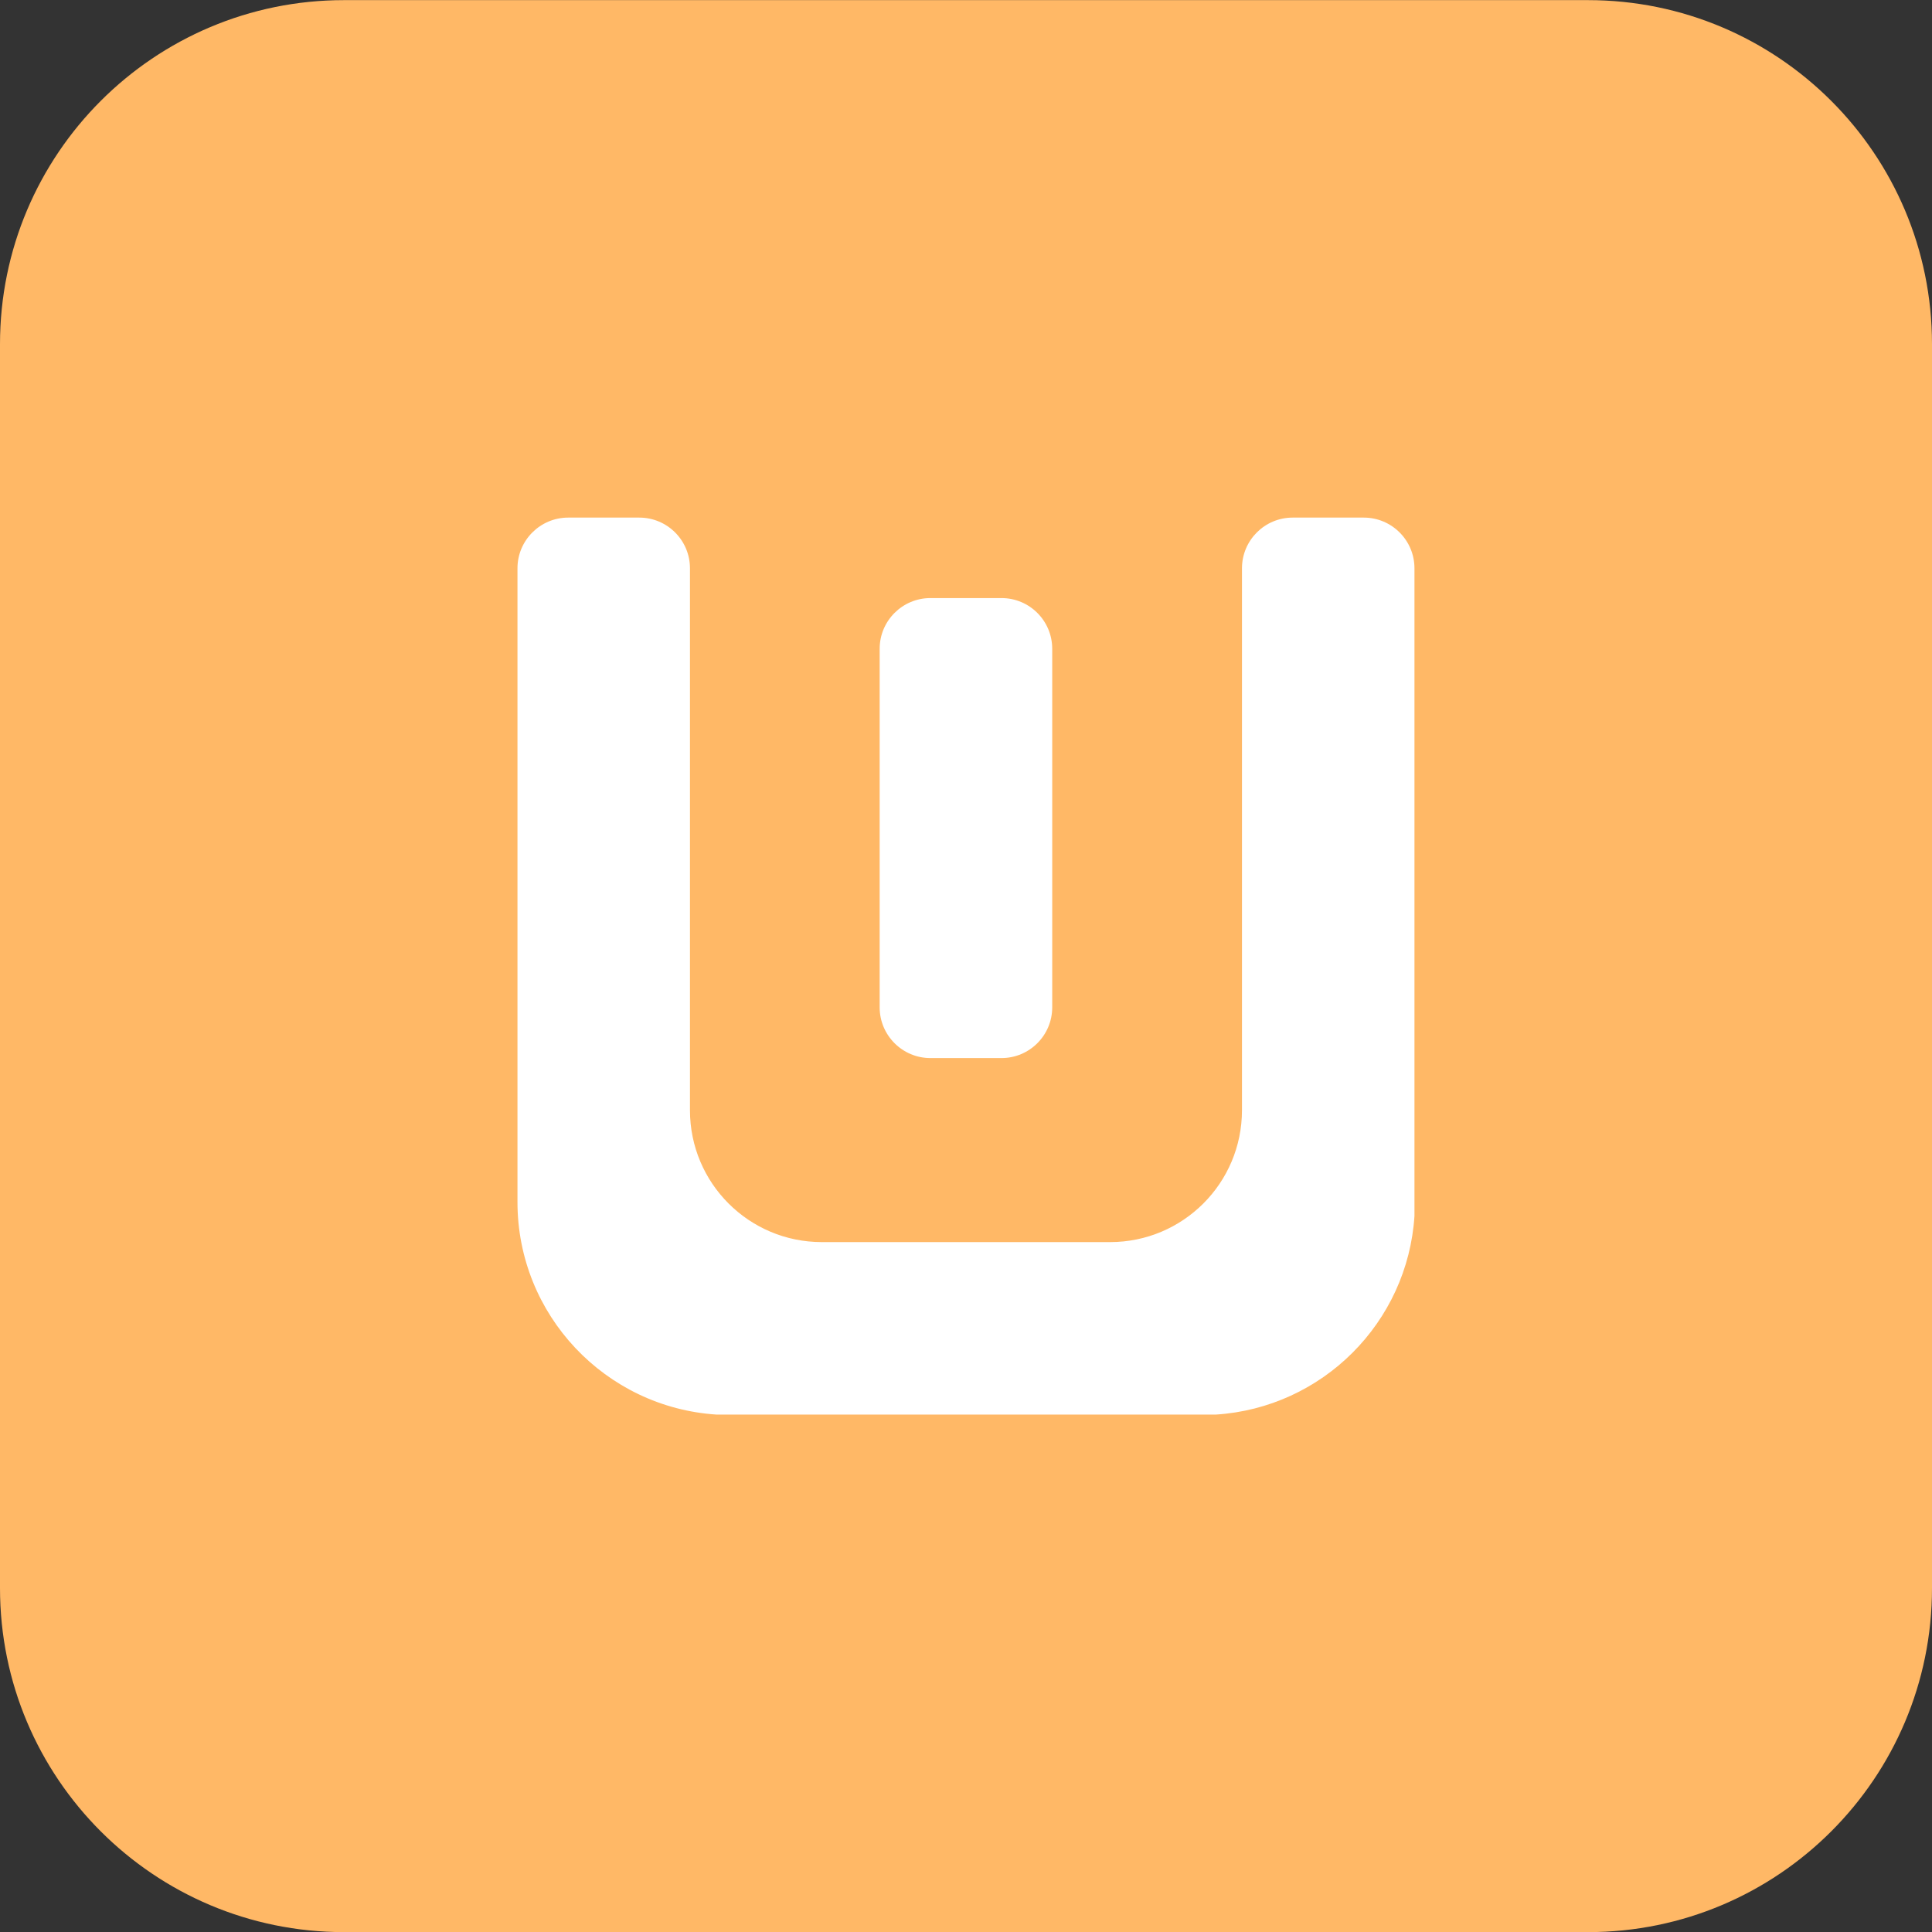
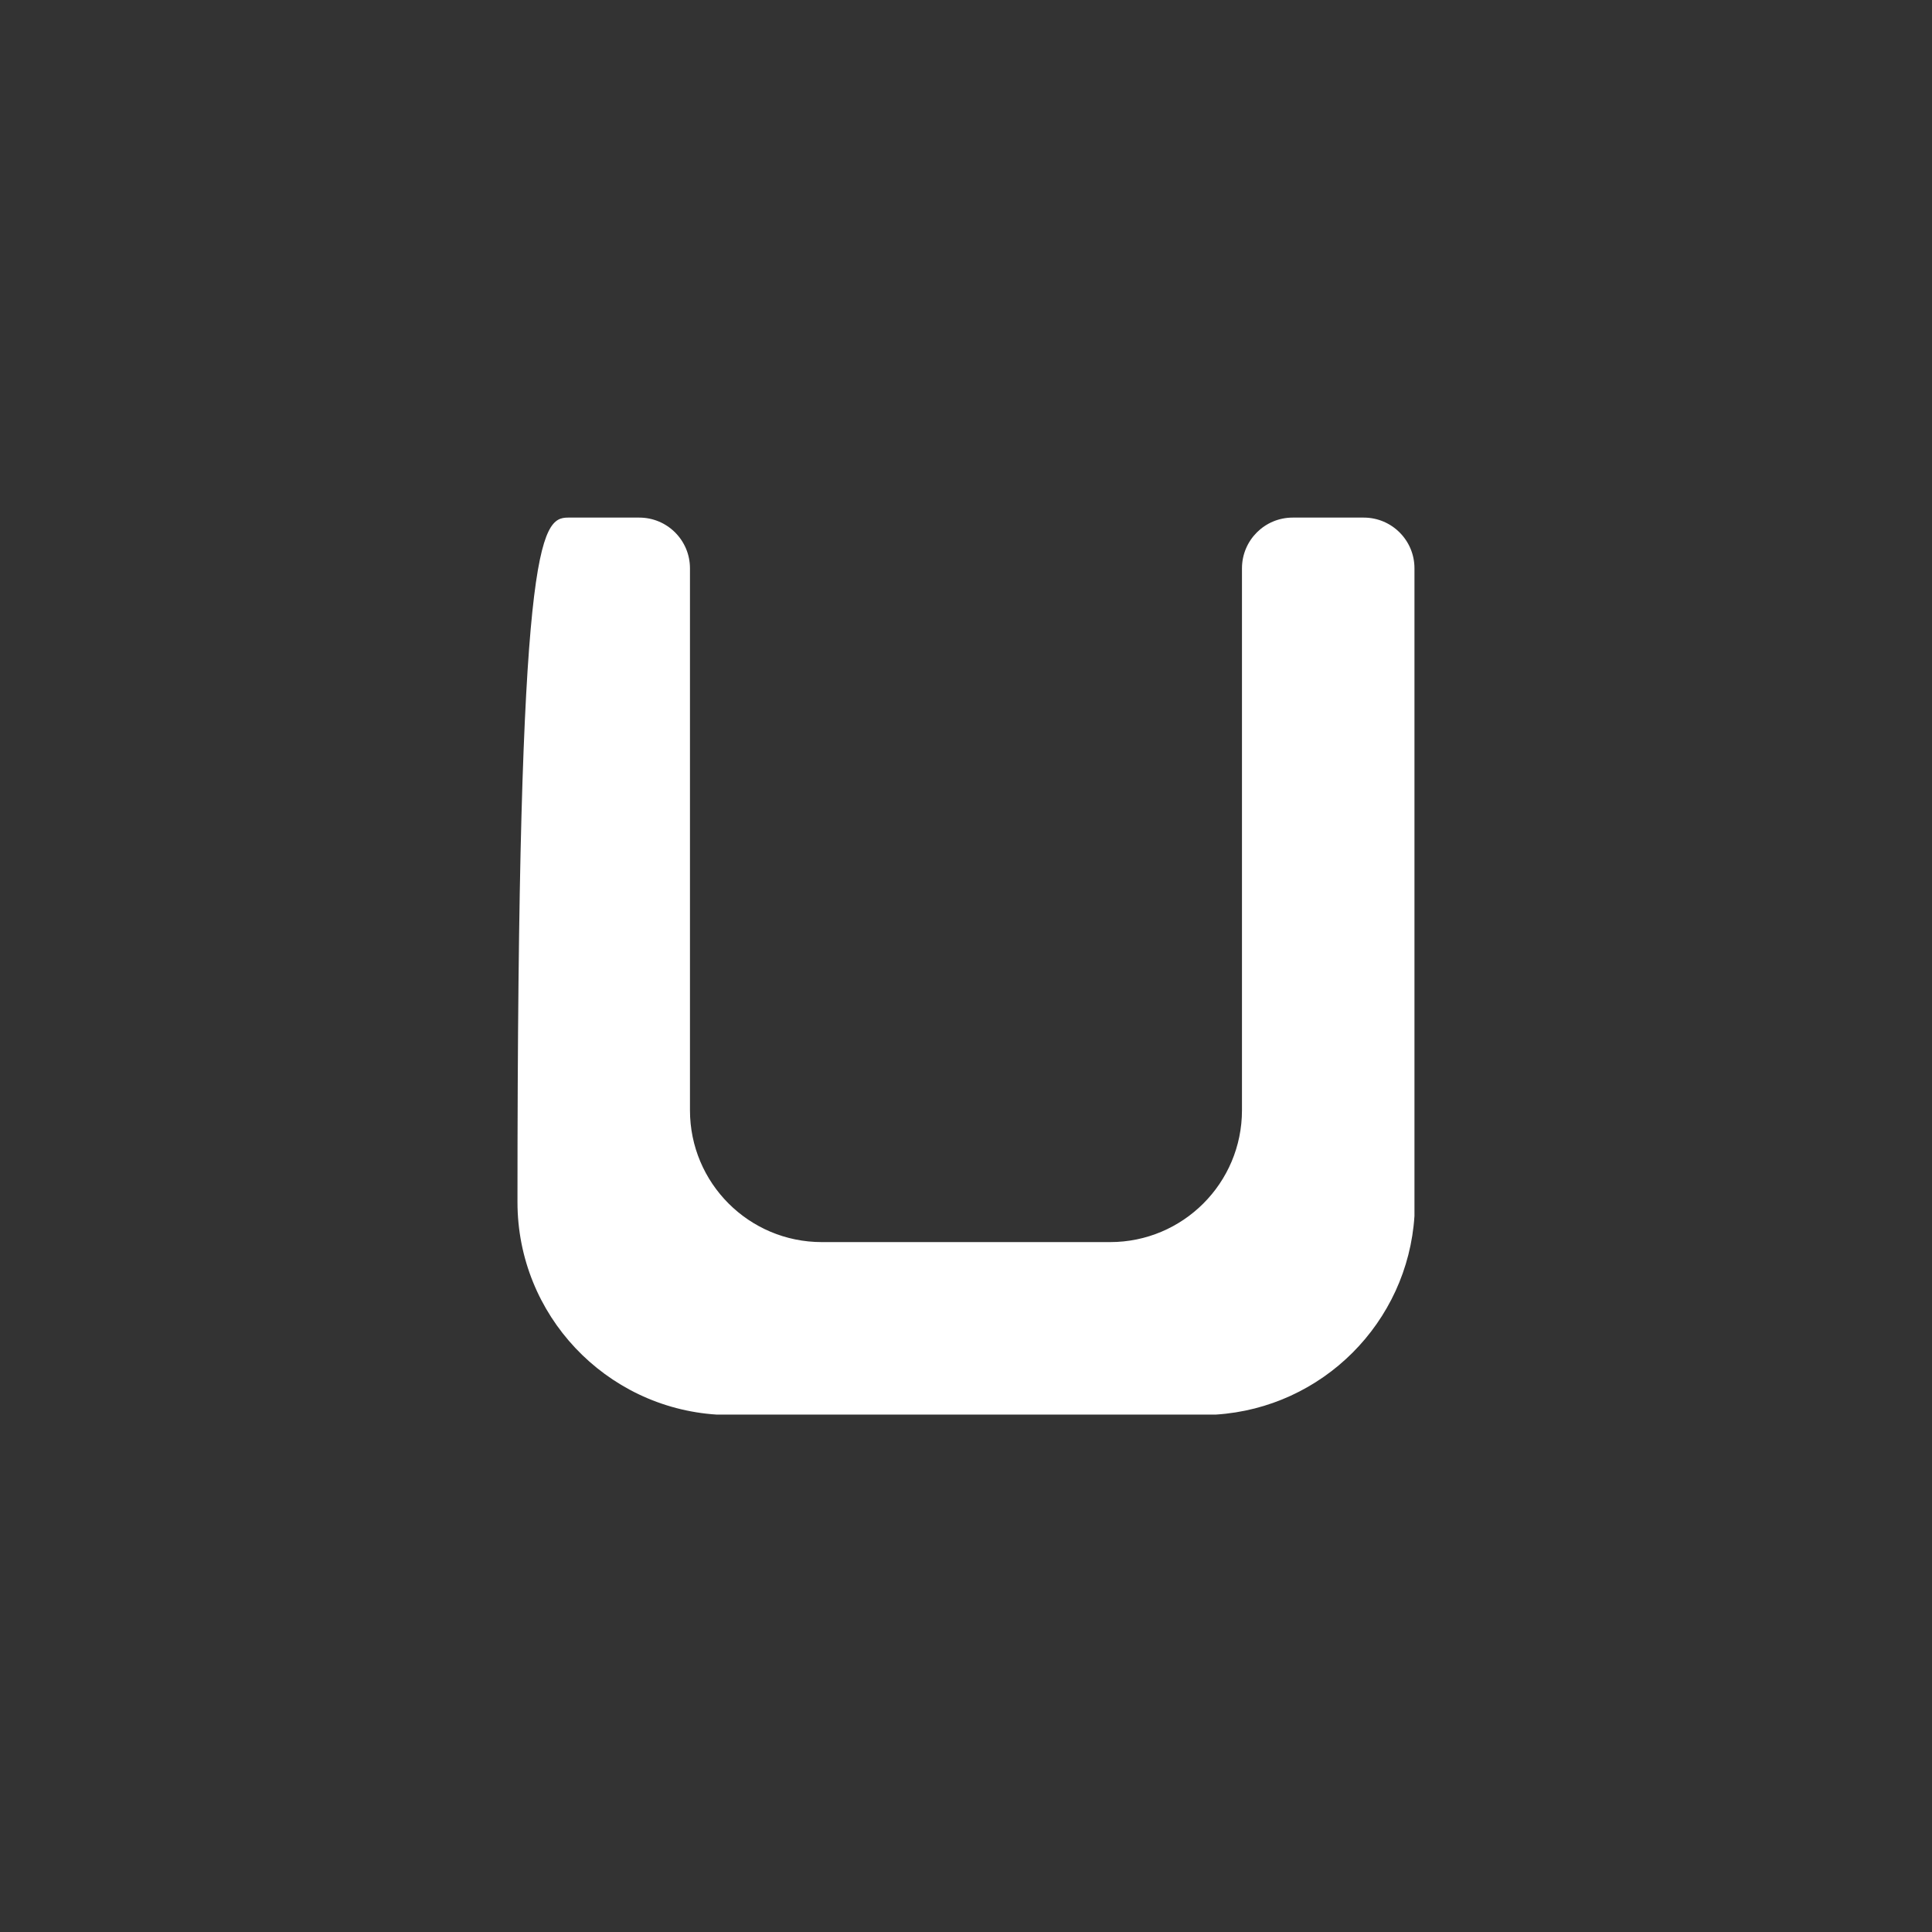
<svg xmlns="http://www.w3.org/2000/svg" width="32" height="32" viewBox="0 0 32 32" fill="none">
  <rect x="0" y="0" width="32" height="32" fill="#333333" stroke="none" />
-   <path d="M26.302 0.002H5.698C2.551 0.002 0 2.553 0 5.7V26.304C0 29.451 2.551 32.002 5.698 32.002H26.302C29.449 32.002 32 29.451 32 26.304V5.7C32 2.553 29.449 0.002 26.302 0.002Z" fill="#FFB866" />
-   <path d="M16.588 9.906H15.41C14.947 9.906 14.57 10.282 14.57 10.746V16.685C14.57 17.148 14.947 17.525 15.41 17.525H16.588C17.052 17.525 17.428 17.148 17.428 16.685V10.746C17.428 10.282 17.052 9.906 16.588 9.906Z" fill="white" />
-   <path d="M23.428 9.413V20.14C23.315 21.906 21.903 23.317 20.138 23.43H11.869C10.028 23.311 8.571 21.781 8.571 19.91V9.413C8.571 8.949 8.948 8.573 9.411 8.573H10.588C11.052 8.573 11.428 8.949 11.428 9.413V18.389C11.428 19.596 12.405 20.573 13.612 20.573H18.387C19.593 20.573 20.571 19.596 20.571 18.389V9.413C20.571 8.949 20.947 8.573 21.411 8.573H22.588C23.052 8.573 23.428 8.949 23.428 9.413Z" fill="white" />
+   <path d="M23.428 9.413V20.14C23.315 21.906 21.903 23.317 20.138 23.43H11.869C10.028 23.311 8.571 21.781 8.571 19.91C8.571 8.949 8.948 8.573 9.411 8.573H10.588C11.052 8.573 11.428 8.949 11.428 9.413V18.389C11.428 19.596 12.405 20.573 13.612 20.573H18.387C19.593 20.573 20.571 19.596 20.571 18.389V9.413C20.571 8.949 20.947 8.573 21.411 8.573H22.588C23.052 8.573 23.428 8.949 23.428 9.413Z" fill="white" />
</svg>